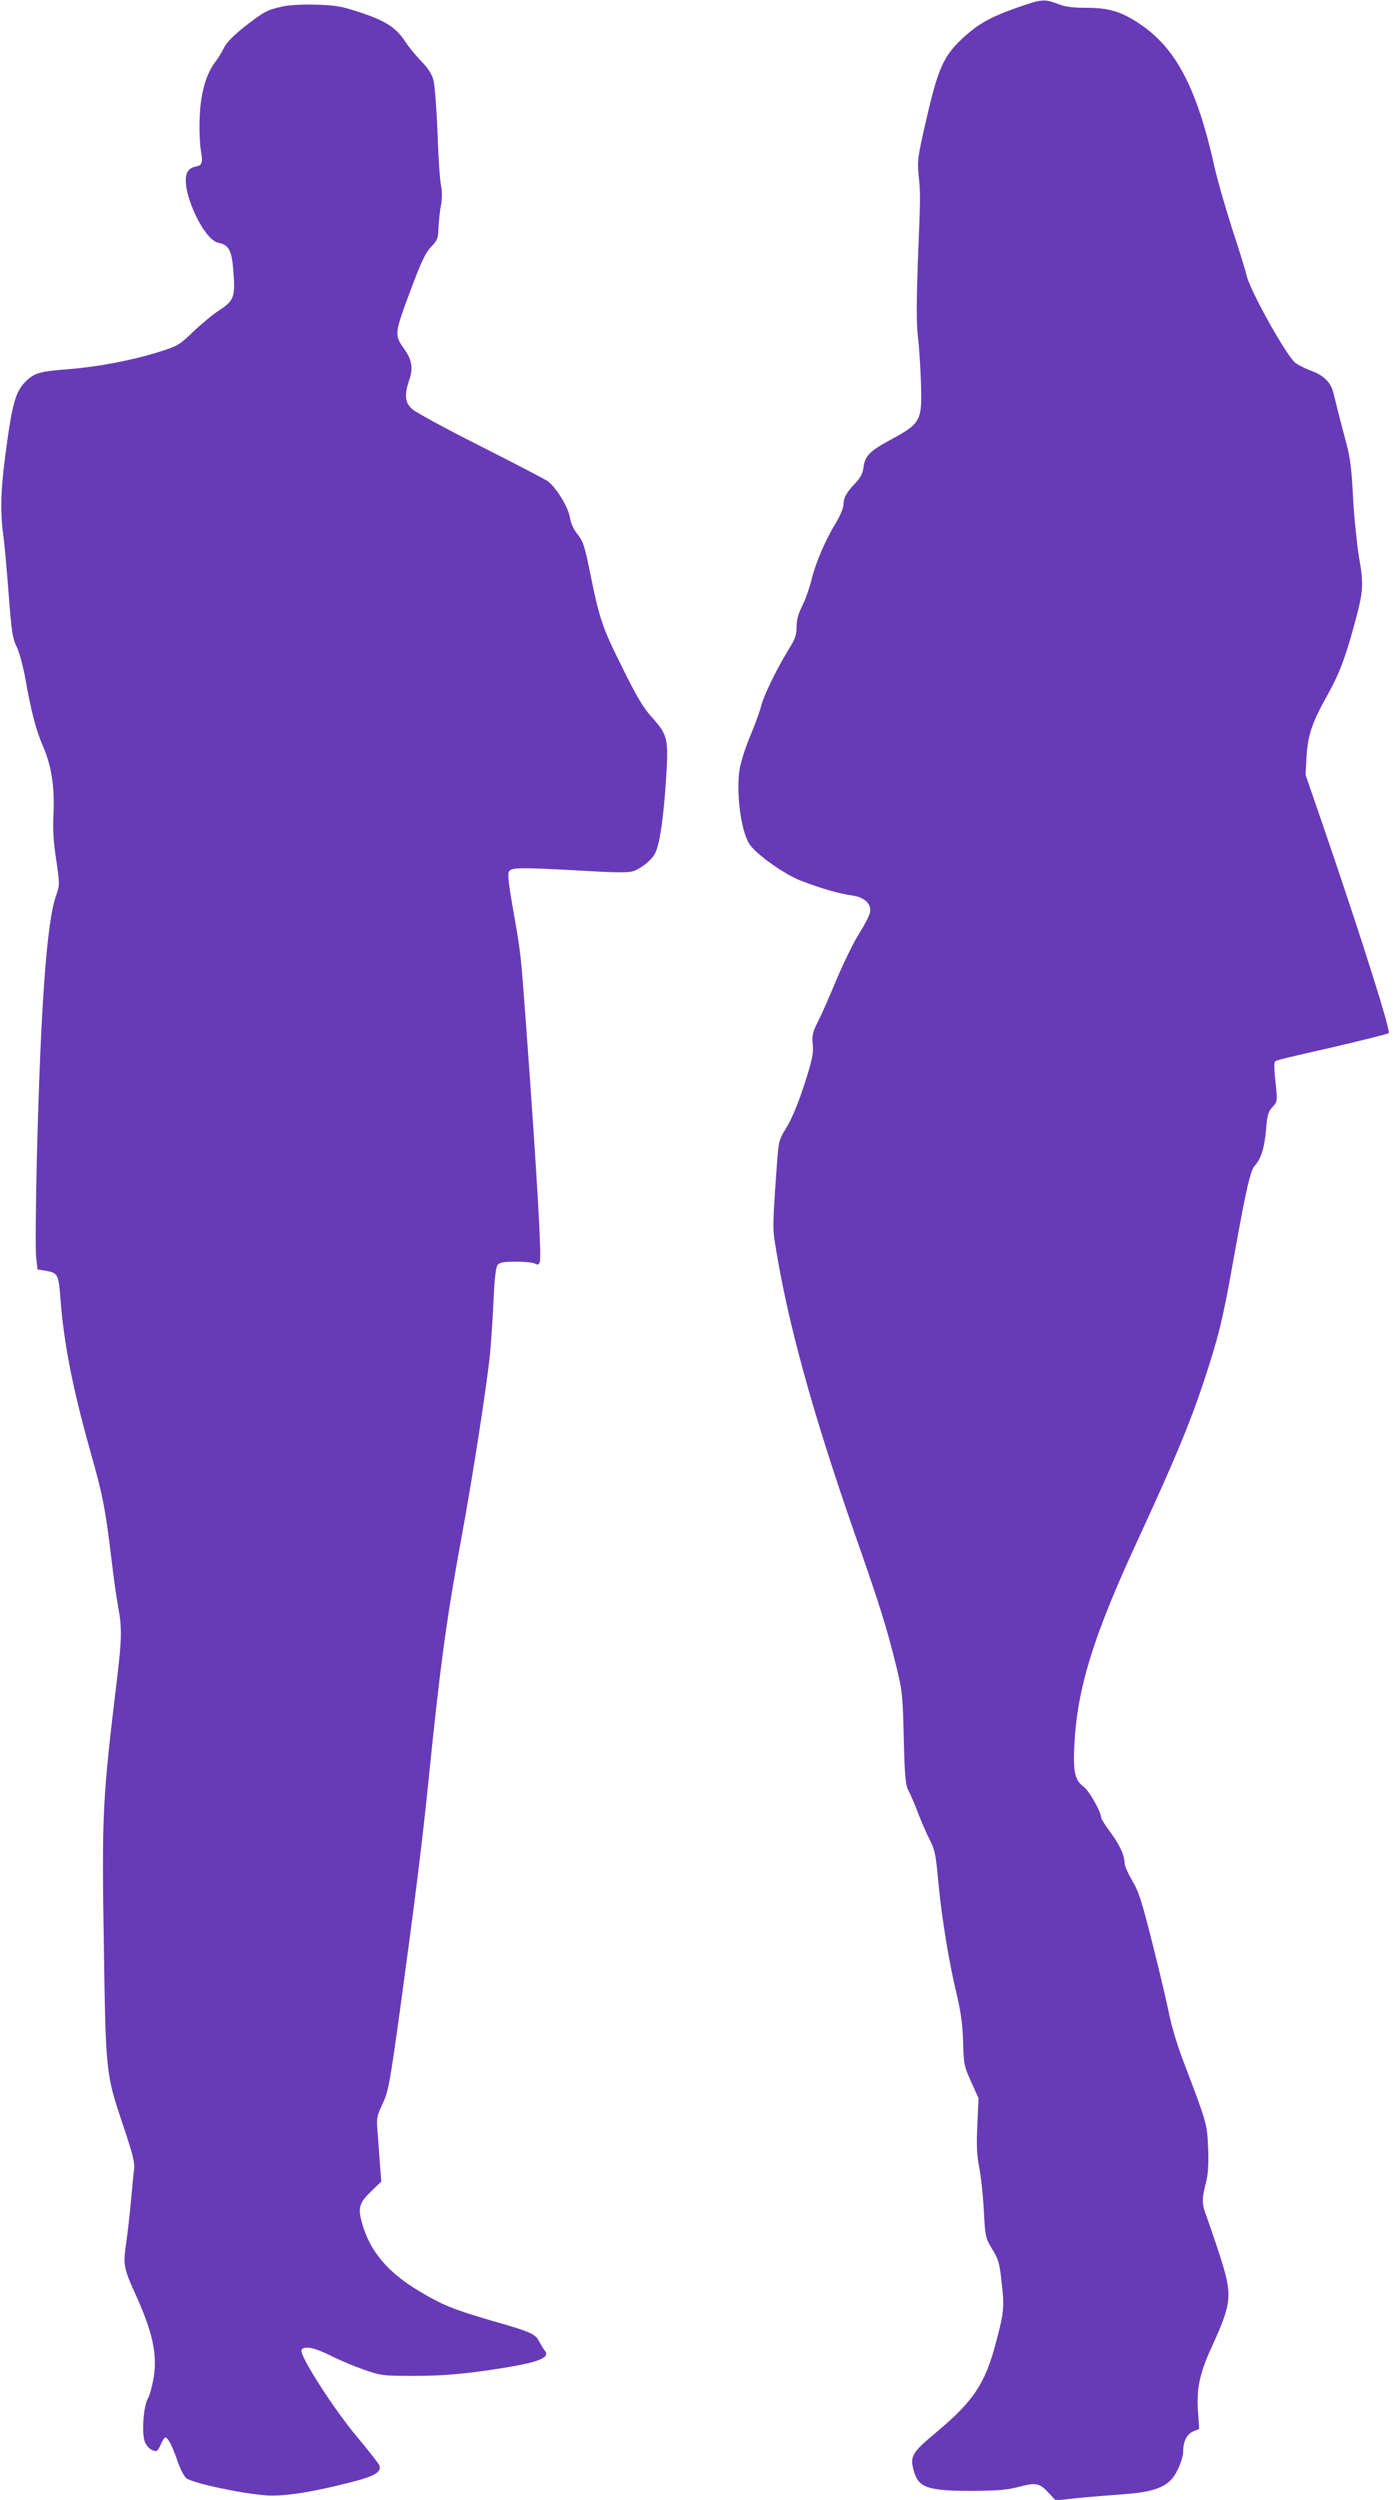
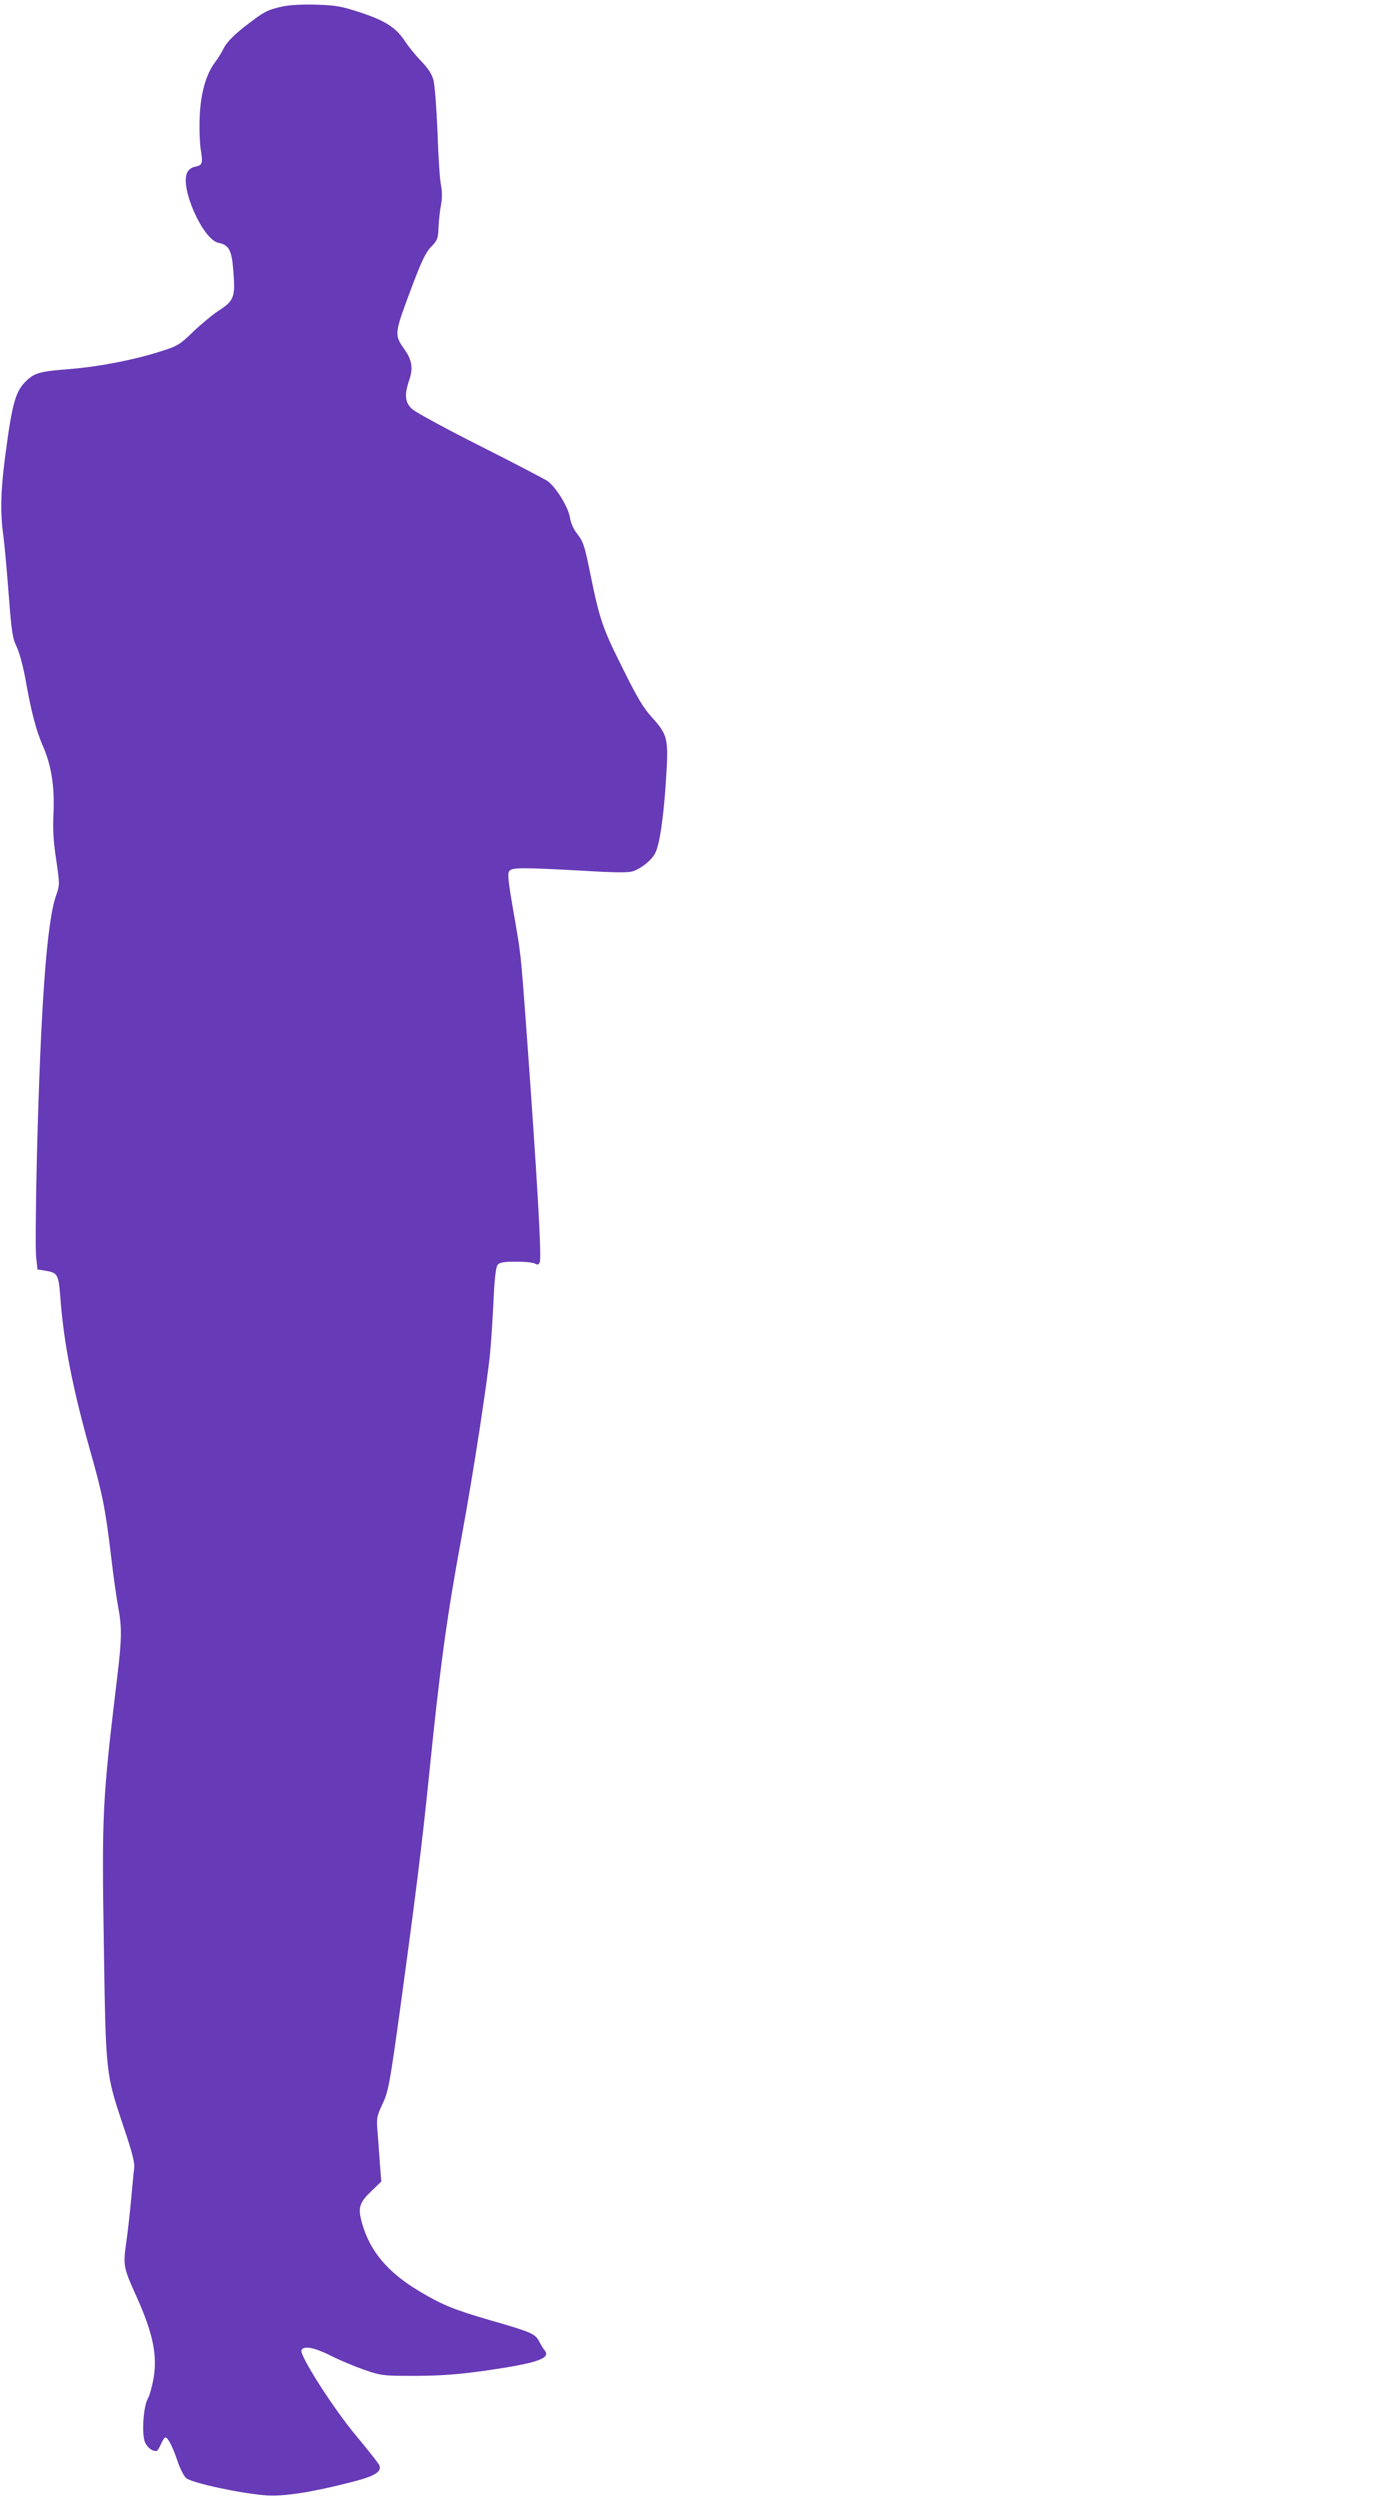
<svg xmlns="http://www.w3.org/2000/svg" version="1.0" width="714pt" height="1280pt" viewBox="0 0 714 1280" preserveAspectRatio="xMidYMid meet">
  <g transform="translate(0,1280) scale(0.1,-0.1)" fill="#673ab7" stroke="none">
-     <path d="M5210 12761 c-140 -49 -201 -84 -283 -160 -94 -89 -123 -153 -182 -411 -44 -190 -47 -211 -40 -285 10 -101 10 -103 -4 -449 -7 -206 -7 -314 0 -375 6 -47 13 -154 16 -237 6 -203 3 -210 -167 -302 -95 -52 -120 -78 -127 -134 -4 -32 -15 -53 -43 -83 -46 -48 -60 -75 -60 -111 0 -14 -16 -53 -35 -85 -56 -91 -105 -204 -127 -292 -11 -45 -33 -108 -49 -139 -20 -40 -29 -72 -29 -108 0 -41 -7 -62 -41 -116 -64 -105 -127 -234 -142 -294 -8 -30 -33 -98 -55 -150 -22 -52 -46 -126 -53 -164 -20 -118 5 -319 49 -387 33 -52 180 -156 263 -188 103 -40 202 -68 263 -76 64 -9 101 -43 92 -87 -3 -17 -29 -66 -56 -109 -27 -42 -78 -147 -114 -231 -35 -85 -78 -183 -96 -218 -28 -55 -32 -71 -27 -119 4 -47 -3 -79 -43 -203 -30 -93 -63 -174 -90 -218 -42 -69 -42 -72 -51 -197 -21 -288 -22 -324 -9 -401 63 -398 189 -857 406 -1480 131 -373 165 -483 216 -689 29 -119 32 -144 37 -363 5 -200 9 -240 24 -268 10 -18 33 -72 51 -120 19 -48 46 -110 61 -138 22 -43 29 -74 40 -200 17 -187 56 -424 95 -585 22 -92 30 -155 33 -244 3 -114 5 -124 41 -204 l38 -84 -6 -136 c-5 -106 -3 -153 9 -216 9 -44 20 -143 24 -221 7 -137 8 -141 43 -200 32 -52 38 -72 48 -169 15 -129 13 -152 -29 -310 -55 -211 -116 -301 -309 -462 -121 -101 -132 -120 -112 -193 24 -88 70 -104 300 -104 133 1 179 5 240 21 87 23 104 20 153 -33 l34 -37 109 12 c60 6 168 15 240 20 137 10 204 31 246 78 26 28 58 104 58 139 0 53 19 91 52 105 l30 12 -6 91 c-8 118 9 196 73 335 102 224 105 259 36 471 -26 80 -56 167 -66 194 -23 60 -24 86 -3 167 12 47 15 93 12 179 -5 125 -6 128 -122 433 -32 82 -65 191 -76 245 -10 53 -48 216 -85 362 -57 227 -72 274 -106 331 -21 36 -39 76 -39 90 -1 41 -24 91 -73 158 -26 35 -47 68 -47 75 0 28 -61 136 -89 157 -46 34 -55 74 -48 218 15 289 98 557 327 1051 177 383 261 583 329 786 80 240 104 335 156 629 68 380 89 472 113 498 31 33 49 91 57 187 6 72 11 89 33 112 25 28 25 28 16 120 -6 51 -9 98 -6 105 5 15 -20 8 307 83 149 35 274 66 278 70 11 10 -130 458 -318 1009 l-108 314 5 91 c6 109 28 175 101 306 65 115 95 194 142 365 49 179 51 208 25 357 -11 71 -25 208 -30 305 -7 138 -14 199 -34 273 -14 52 -33 124 -42 160 -9 36 -20 83 -26 104 -13 50 -51 86 -116 109 -29 11 -63 28 -77 39 -47 37 -234 373 -250 448 -4 19 -38 130 -76 245 -37 116 -80 266 -94 335 -15 69 -44 178 -66 243 -76 229 -166 365 -306 461 -97 66 -162 86 -278 86 -71 0 -108 5 -147 20 -69 26 -83 25 -208 -19z" />
    <path d="M1443 12766 c-77 -18 -90 -25 -191 -103 -54 -43 -89 -78 -104 -106 -11 -23 -32 -57 -46 -75 -46 -61 -74 -157 -79 -277 -3 -60 0 -137 5 -170 12 -72 9 -81 -29 -89 -18 -3 -34 -15 -41 -31 -36 -79 82 -342 160 -358 55 -11 69 -38 77 -143 11 -138 4 -154 -80 -208 -27 -18 -84 -65 -125 -104 -70 -68 -81 -74 -170 -102 -138 -44 -316 -78 -466 -90 -145 -11 -176 -19 -217 -58 -57 -53 -74 -112 -109 -377 -25 -188 -28 -297 -10 -425 6 -47 18 -182 27 -300 14 -186 20 -221 40 -261 13 -26 33 -98 45 -165 30 -170 55 -264 89 -342 44 -100 61 -209 55 -344 -4 -84 -1 -146 14 -241 18 -125 18 -128 0 -180 -48 -132 -79 -555 -99 -1336 -6 -250 -8 -483 -4 -518 l7 -63 39 -6 c66 -11 69 -17 79 -149 17 -222 62 -453 151 -770 66 -233 79 -301 109 -552 11 -95 27 -207 35 -250 20 -104 19 -167 -5 -363 -76 -633 -79 -693 -68 -1380 10 -651 10 -648 99 -914 47 -140 60 -188 56 -220 -3 -23 -10 -96 -16 -163 -6 -67 -17 -165 -25 -219 -16 -113 -13 -126 50 -266 87 -193 110 -302 91 -423 -8 -44 -21 -92 -29 -105 -24 -38 -34 -190 -14 -228 14 -27 34 -42 57 -42 5 0 15 16 23 35 8 19 19 35 23 35 13 0 38 -49 62 -121 12 -36 32 -76 44 -87 27 -25 283 -80 412 -89 90 -6 232 16 431 67 123 31 160 53 147 87 -4 10 -56 76 -117 149 -116 138 -292 413 -282 440 10 25 64 15 147 -26 44 -23 121 -55 172 -73 90 -31 95 -32 267 -32 136 1 217 7 365 28 256 37 328 62 295 102 -7 8 -20 30 -29 47 -19 38 -41 48 -251 108 -184 54 -243 77 -360 147 -164 97 -256 207 -296 351 -22 78 -14 103 48 163 l51 49 -7 88 c-3 48 -9 122 -12 164 -6 72 -5 81 25 145 30 63 37 99 92 498 75 548 111 835 144 1160 59 584 92 827 170 1250 58 313 131 790 145 935 6 63 14 188 18 276 5 110 12 167 21 178 10 12 32 16 93 16 44 0 88 -4 98 -10 15 -8 20 -6 25 9 9 31 -12 409 -70 1206 -29 389 -26 363 -67 598 -23 132 -29 183 -21 195 13 21 56 21 373 4 179 -11 242 -11 265 -2 45 17 93 57 111 92 22 43 42 172 55 372 14 212 10 232 -70 321 -46 50 -78 104 -154 258 -102 204 -116 244 -167 496 -25 124 -34 150 -61 184 -21 26 -35 57 -40 88 -9 54 -72 156 -116 187 -16 10 -170 91 -343 178 -173 87 -329 172 -347 188 -39 33 -43 73 -17 150 21 60 14 104 -25 158 -52 74 -51 79 29 294 58 156 80 201 108 230 33 34 36 43 38 100 2 34 7 86 13 116 6 34 6 69 0 98 -6 25 -14 146 -18 270 -5 124 -14 245 -21 270 -8 31 -28 61 -61 95 -27 28 -64 72 -82 100 -47 72 -99 107 -228 150 -100 33 -128 38 -229 41 -75 2 -136 -1 -177 -10z" />
  </g>
</svg>